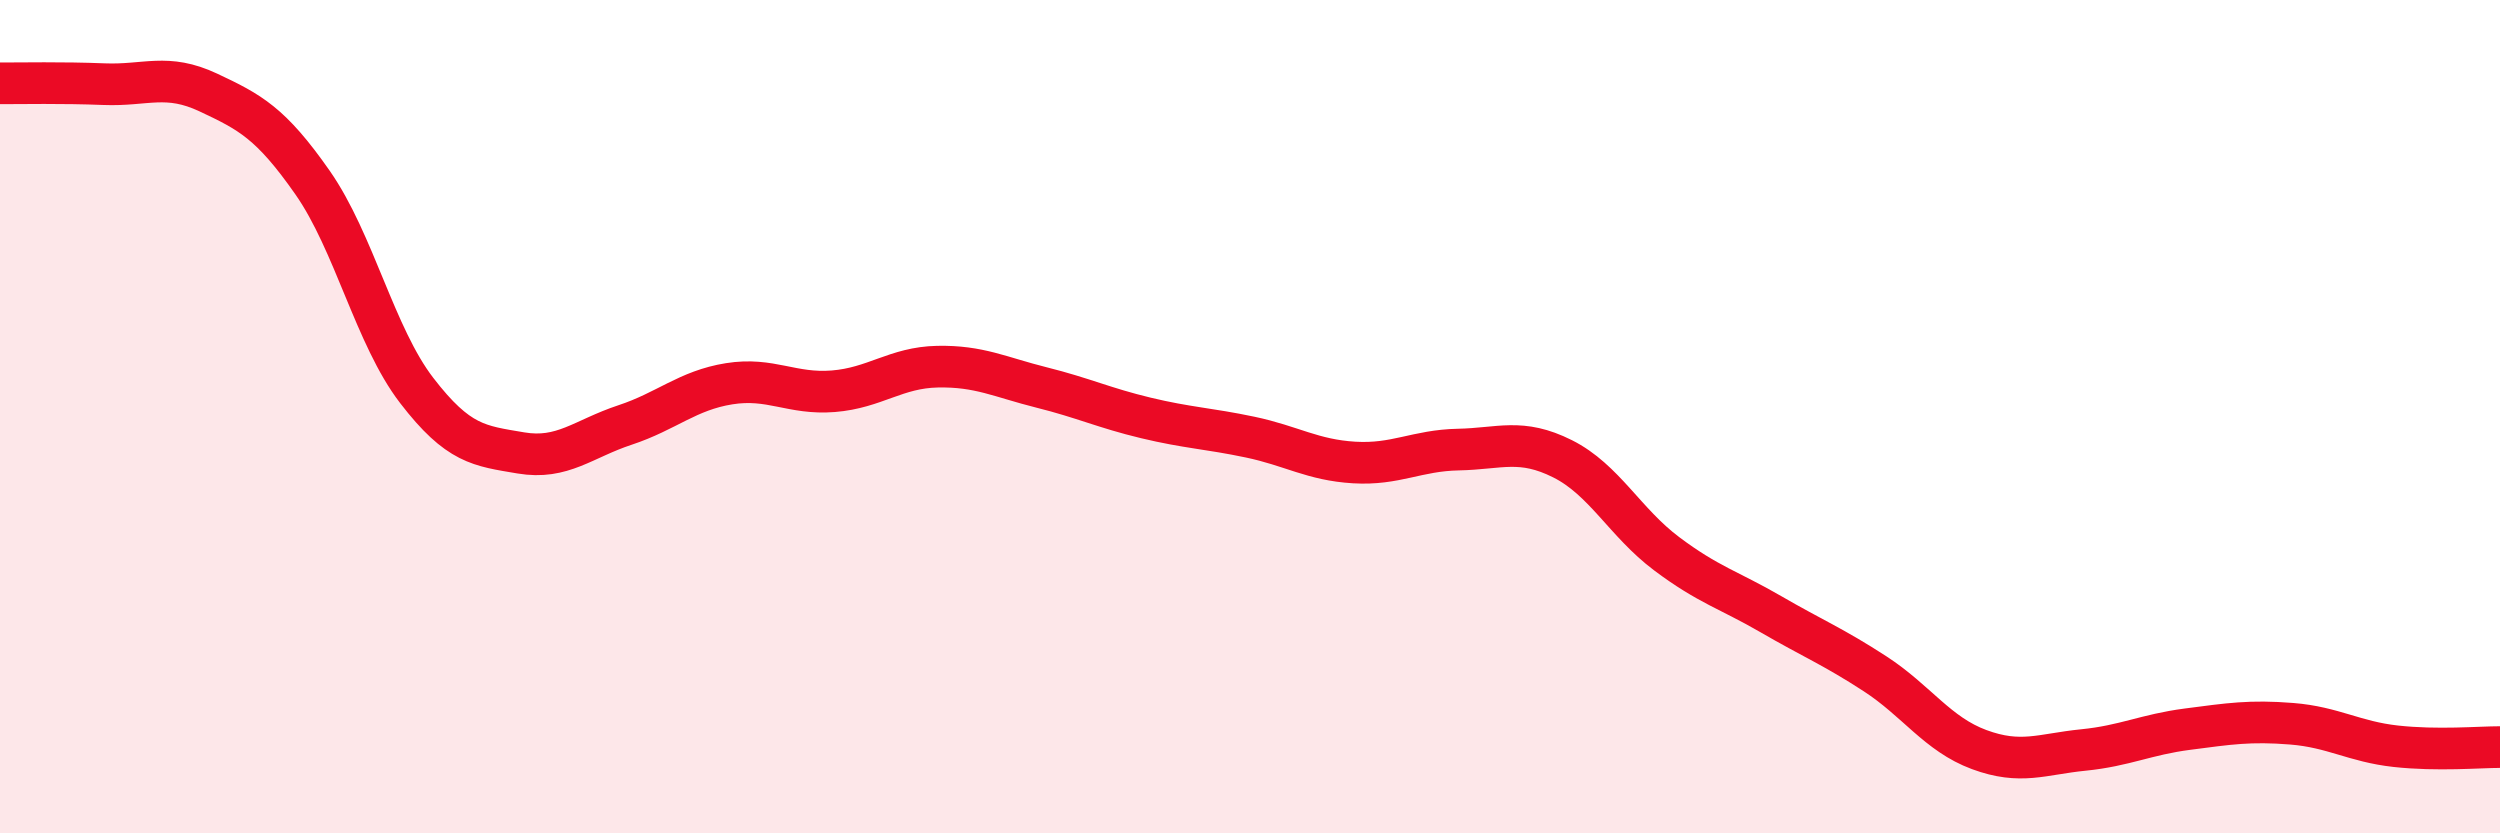
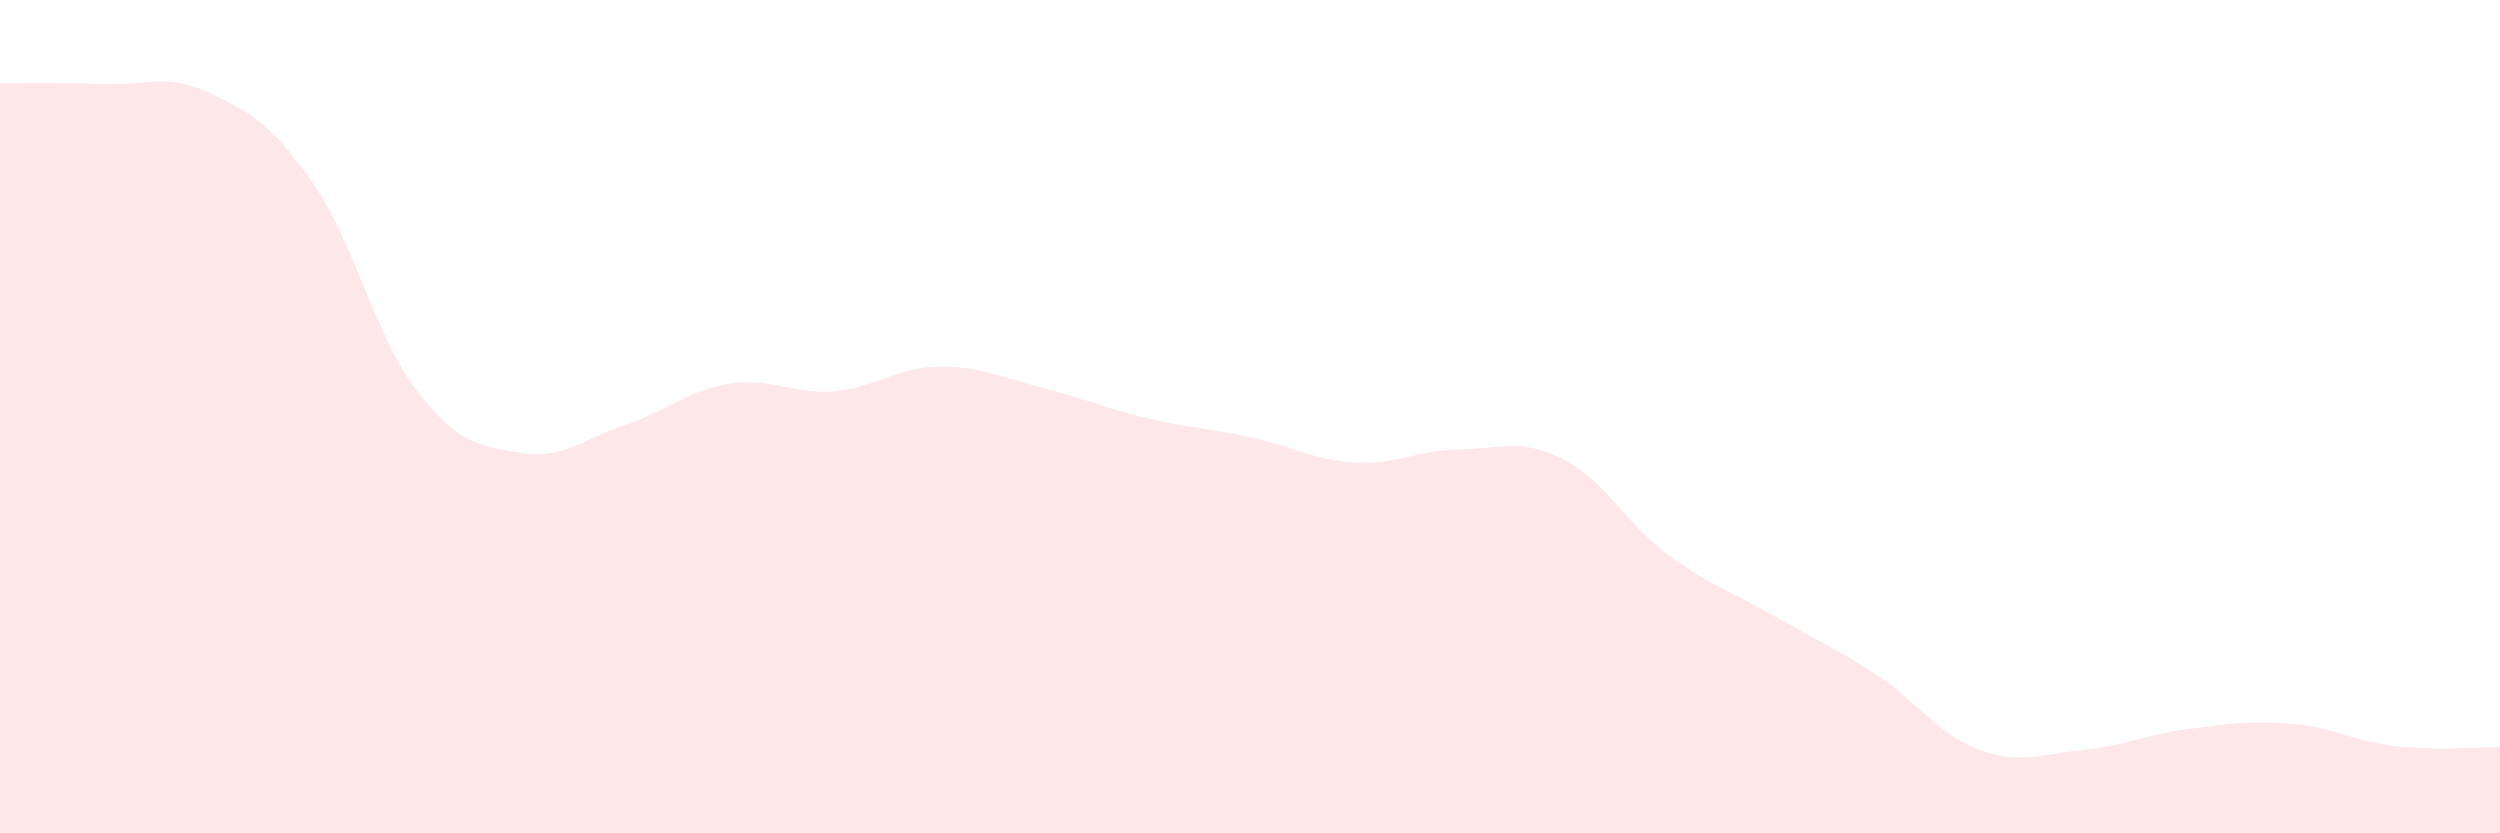
<svg xmlns="http://www.w3.org/2000/svg" width="60" height="20" viewBox="0 0 60 20">
  <path d="M 0,2 C 0.5,2 1.5,1.98 2.5,2.02 C 3.5,2.06 4,1.75 5,2.22 C 6,2.69 6.5,2.95 7.5,4.38 C 8.5,5.81 9,8.07 10,9.37 C 11,10.67 11.5,10.7 12.5,10.87 C 13.5,11.04 14,10.53 15,10.2 C 16,9.87 16.5,9.37 17.5,9.21 C 18.5,9.05 19,9.47 20,9.39 C 21,9.31 21.5,8.82 22.5,8.8 C 23.5,8.78 24,9.05 25,9.3 C 26,9.55 26.5,9.79 27.5,10.03 C 28.5,10.27 29,10.28 30,10.49 C 31,10.7 31.5,11.04 32.5,11.1 C 33.5,11.16 34,10.81 35,10.79 C 36,10.77 36.5,10.51 37.5,11.01 C 38.5,11.51 39,12.54 40,13.29 C 41,14.04 41.5,14.16 42.5,14.74 C 43.5,15.32 44,15.52 45,16.17 C 46,16.82 46.5,17.62 47.5,17.99 C 48.5,18.36 49,18.1 50,18 C 51,17.9 51.5,17.63 52.5,17.5 C 53.5,17.37 54,17.29 55,17.37 C 56,17.45 56.5,17.8 57.5,17.91 C 58.5,18.02 59.5,17.93 60,17.93L60 20L0 20Z" fill="#EB0A25" opacity="0.1" stroke-linecap="round" stroke-linejoin="round" />
-   <path d="M 0,2 C 0.5,2 1.5,1.98 2.5,2.02 C 3.5,2.06 4,1.75 5,2.22 C 6,2.69 6.5,2.95 7.5,4.38 C 8.5,5.81 9,8.07 10,9.37 C 11,10.67 11.5,10.7 12.5,10.87 C 13.5,11.04 14,10.53 15,10.2 C 16,9.87 16.5,9.37 17.5,9.21 C 18.5,9.05 19,9.47 20,9.39 C 21,9.31 21.5,8.82 22.5,8.8 C 23.5,8.78 24,9.05 25,9.3 C 26,9.55 26.5,9.79 27.5,10.03 C 28.5,10.27 29,10.28 30,10.49 C 31,10.7 31.5,11.04 32.5,11.1 C 33.5,11.16 34,10.81 35,10.79 C 36,10.77 36.5,10.51 37.5,11.01 C 38.5,11.51 39,12.54 40,13.29 C 41,14.04 41.5,14.16 42.5,14.74 C 43.5,15.32 44,15.52 45,16.17 C 46,16.82 46.5,17.62 47.5,17.99 C 48.5,18.36 49,18.1 50,18 C 51,17.9 51.5,17.63 52.5,17.5 C 53.5,17.37 54,17.29 55,17.37 C 56,17.45 56.5,17.8 57.5,17.91 C 58.5,18.02 59.5,17.93 60,17.93" stroke="#EB0A25" stroke-width="1" fill="none" stroke-linecap="round" stroke-linejoin="round" />
</svg>